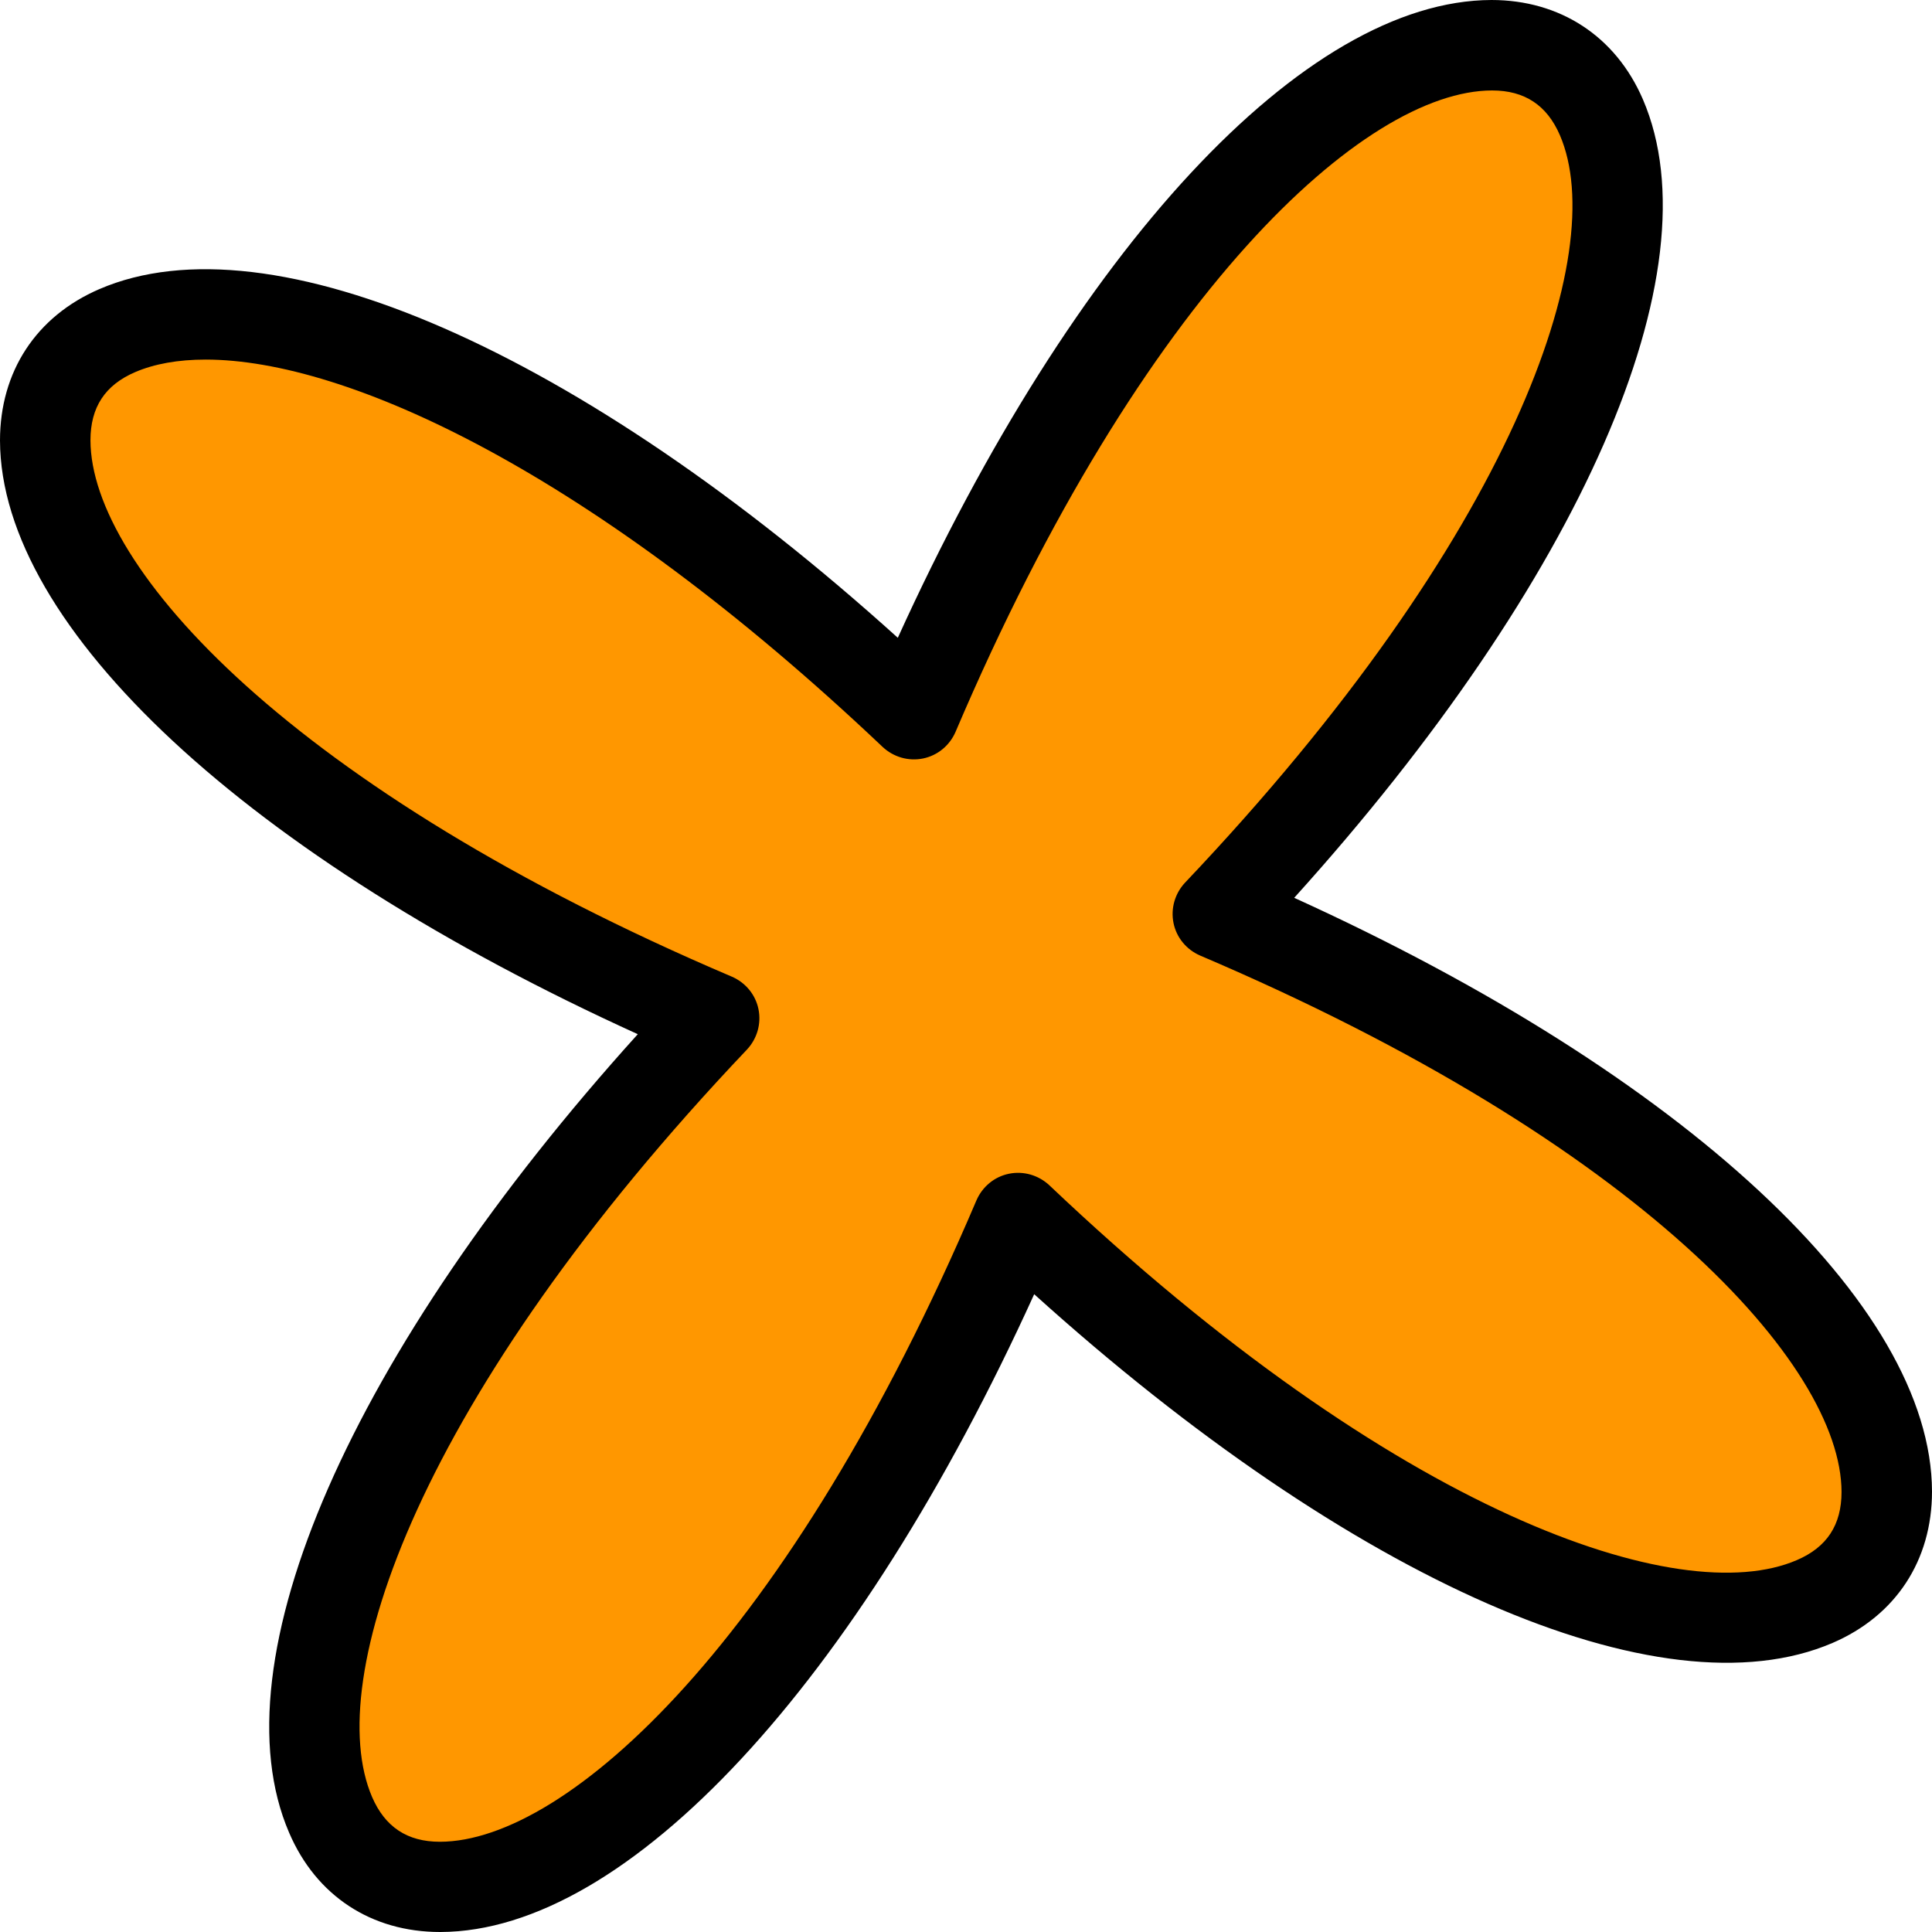
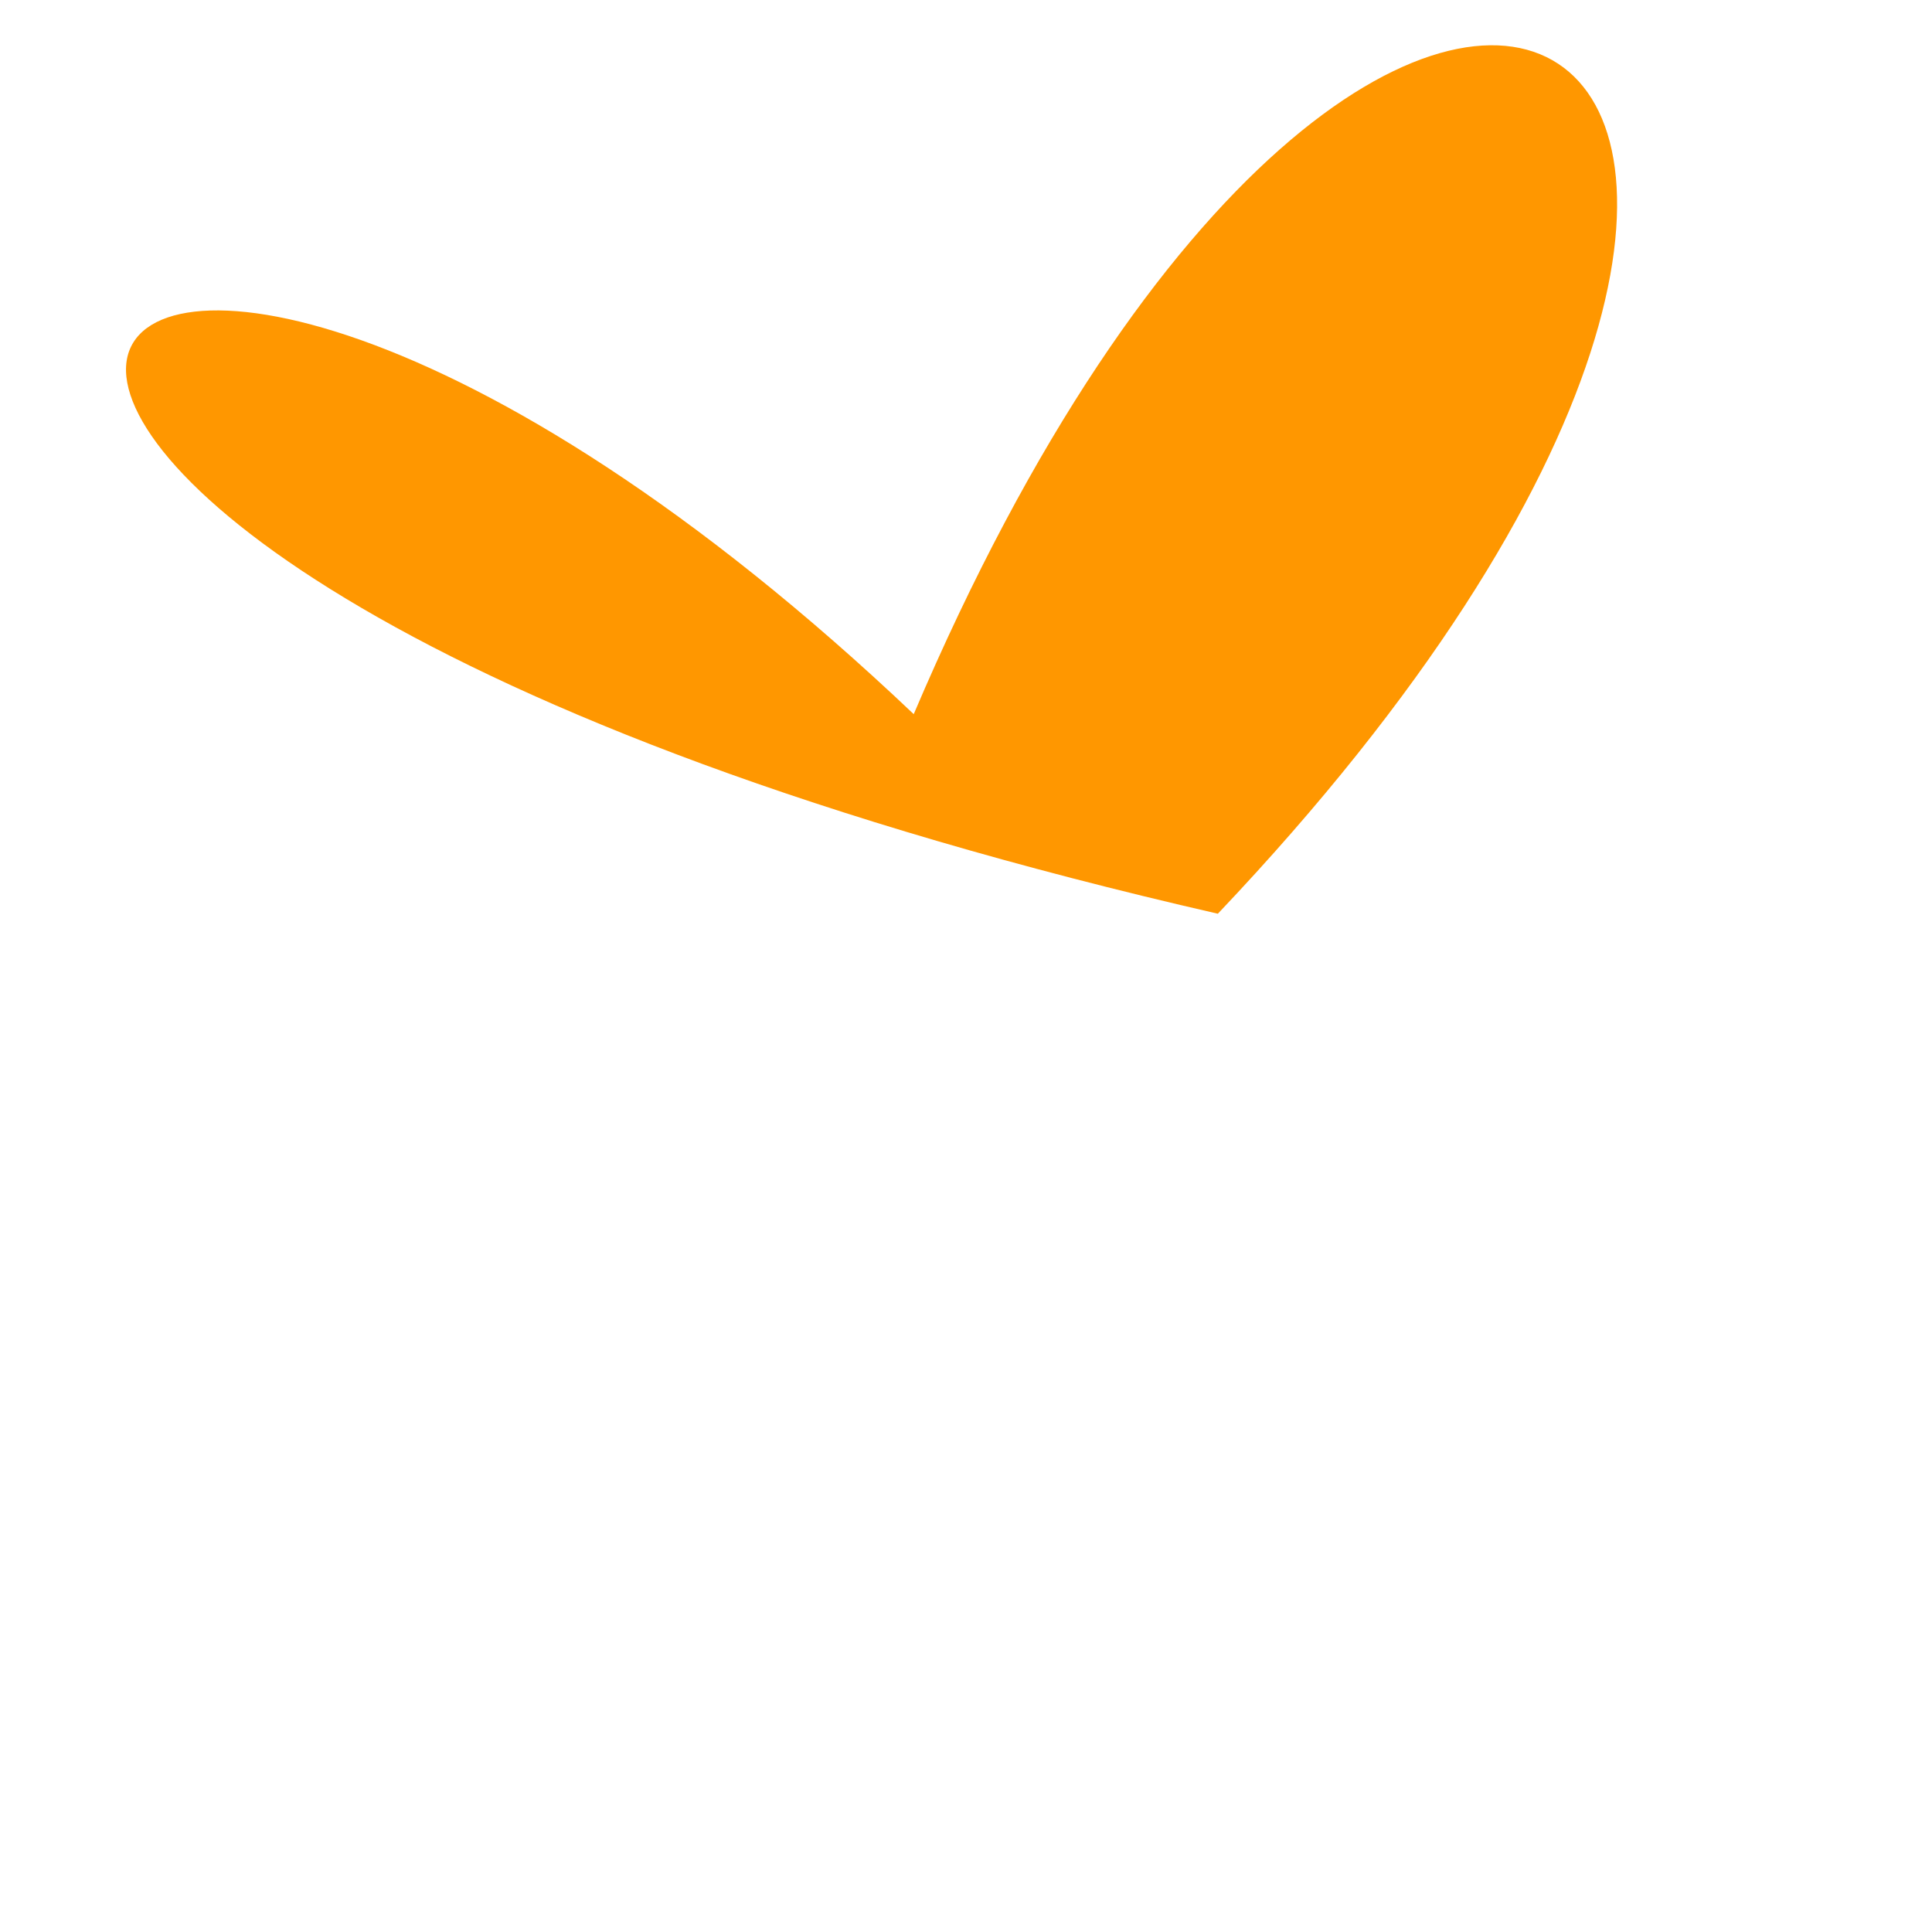
<svg xmlns="http://www.w3.org/2000/svg" id="_レイヤー_2" data-name="レイヤー 2" width="85" height="85" viewBox="0 0 85 85">
  <defs>
    <style>
      .cls-1 {
        fill: #ff9700;
      }
    </style>
  </defs>
  <g id="_情報" data-name="情報">
    <g>
-       <path class="cls-1" d="M53.58,40.2c49.22,20.95,30.02,50.19-8.78,13.38-20.94,49.22-50.19,30.02-13.38-8.78C-17.8,23.85,1.4-5.39,40.2,31.42c20.95-49.22,50.19-30.02,13.38,8.78" />
-       <path d="M19.36,85c-3.02,0-5.45-1.59-6.64-4.37-3.26-7.56,2.74-21.18,15.34-35.13C10.94,37.72.02,27.62,0,19.38c0-3.03,1.59-5.46,4.37-6.66,7.56-3.26,21.18,2.74,35.13,15.34C47.28,10.94,57.38.02,65.62,0c3.01,0,5.46,1.59,6.66,4.37,3.26,7.56-2.74,21.18-15.34,35.13,17.12,7.78,28.04,17.88,28.06,26.12,0,3.03-1.59,5.46-4.37,6.66-7.57,3.26-21.18-2.74-35.13-15.34-7.78,17.12-17.88,28.04-26.12,28.06,0,0-.01,0-.02,0ZM9.05,15.82c-1.22,0-2.26.19-3.1.55-1.33.57-1.97,1.55-1.97,3,.01,5.59,8.85,15.35,28.22,23.6.6.26,1.04.79,1.17,1.43.13.64-.06,1.3-.51,1.78-14.49,15.27-18.7,27.75-16.49,32.88.57,1.32,1.55,1.97,2.98,1.97h.01c5.59-.01,15.35-8.85,23.6-28.22.26-.6.79-1.04,1.43-1.17.64-.13,1.3.06,1.78.51,15.27,14.49,27.75,18.7,32.88,16.49,1.33-.57,1.97-1.55,1.97-3-.01-5.59-8.85-15.35-28.22-23.6-.6-.26-1.04-.79-1.17-1.43-.13-.64.06-1.3.51-1.78,14.49-15.27,18.7-27.75,16.49-32.88-.57-1.32-1.55-1.97-2.98-1.97,0,0,0,0-.01,0-5.59.01-15.35,8.85-23.6,28.22-.26.6-.79,1.04-1.43,1.17-.64.13-1.3-.06-1.78-.51C26.06,20.76,15.25,15.82,9.05,15.82Z" />
+       <path class="cls-1" d="M53.58,40.2C-17.8,23.85,1.4-5.39,40.2,31.42c20.95-49.22,50.19-30.02,13.38,8.78" />
    </g>
  </g>
</svg>